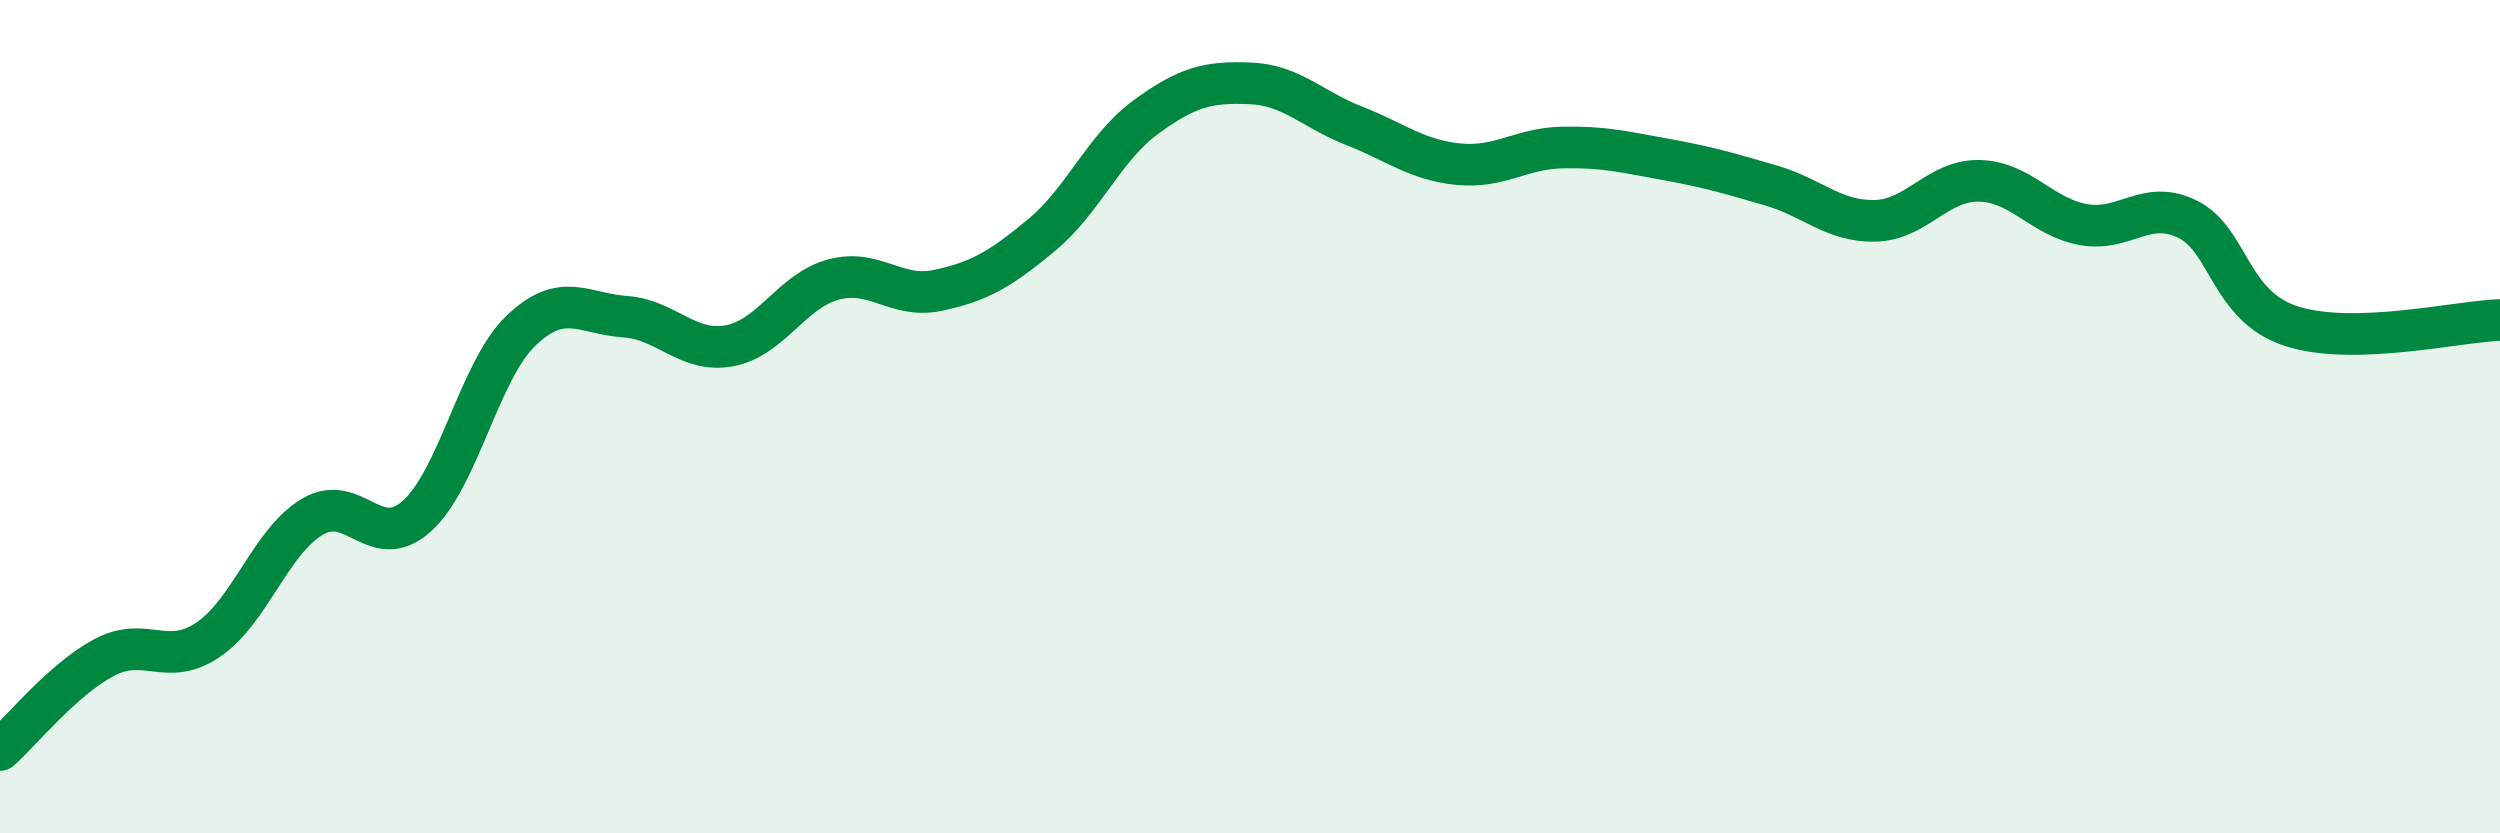
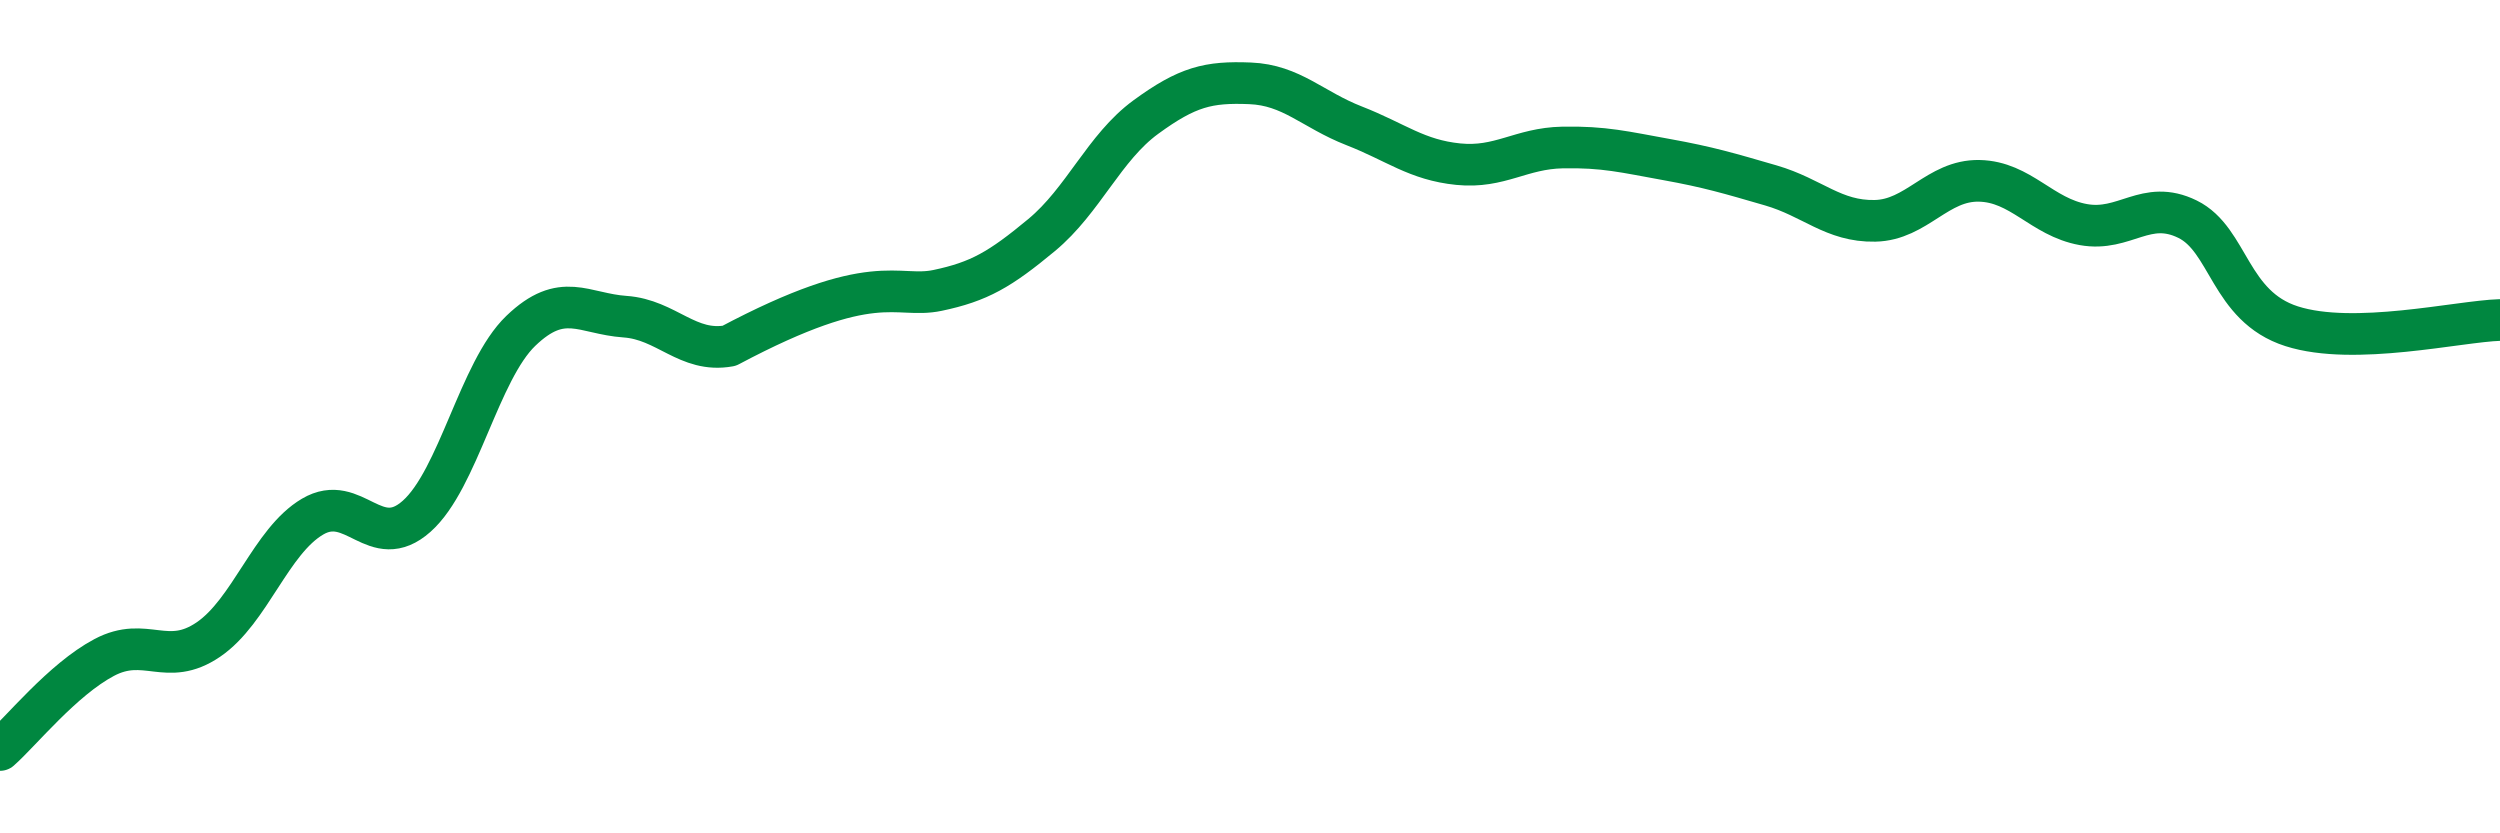
<svg xmlns="http://www.w3.org/2000/svg" width="60" height="20" viewBox="0 0 60 20">
-   <path d="M 0,18 C 0.5,17.56 1.5,16.31 2.5,15.78 C 3.5,15.25 4,16.03 5,15.35 C 6,14.67 6.5,12.99 7.5,12.4 C 8.5,11.81 9,13.28 10,12.39 C 11,11.5 11.5,8.9 12.5,7.94 C 13.5,6.98 14,7.53 15,7.6 C 16,7.67 16.5,8.48 17.5,8.3 C 18.5,8.12 19,6.98 20,6.71 C 21,6.44 21.5,7.18 22.5,6.97 C 23.5,6.76 24,6.47 25,5.64 C 26,4.81 26.5,3.54 27.5,2.81 C 28.5,2.08 29,1.96 30,2 C 31,2.04 31.5,2.63 32.5,3.02 C 33.5,3.41 34,3.84 35,3.94 C 36,4.04 36.5,3.56 37.5,3.54 C 38.5,3.52 39,3.65 40,3.83 C 41,4.01 41.5,4.16 42.5,4.45 C 43.5,4.74 44,5.32 45,5.3 C 46,5.28 46.5,4.32 47.5,4.34 C 48.5,4.36 49,5.21 50,5.39 C 51,5.57 51.5,4.77 52.5,5.26 C 53.5,5.75 53.5,7.35 55,7.83 C 56.5,8.31 59,7.71 60,7.68L60 20L0 20Z" fill="#008740" opacity="0.1" stroke-linecap="round" stroke-linejoin="round" />
-   <path d="M 0,18 C 0.5,17.56 1.5,16.31 2.5,15.78 C 3.5,15.25 4,16.03 5,15.35 C 6,14.67 6.5,12.99 7.5,12.4 C 8.5,11.81 9,13.28 10,12.39 C 11,11.5 11.5,8.9 12.5,7.94 C 13.5,6.98 14,7.53 15,7.6 C 16,7.67 16.5,8.48 17.5,8.3 C 18.5,8.12 19,6.98 20,6.71 C 21,6.44 21.5,7.18 22.5,6.97 C 23.5,6.76 24,6.47 25,5.64 C 26,4.81 26.5,3.54 27.5,2.81 C 28.5,2.08 29,1.96 30,2 C 31,2.04 31.5,2.63 32.5,3.02 C 33.5,3.41 34,3.84 35,3.94 C 36,4.04 36.5,3.56 37.5,3.54 C 38.5,3.52 39,3.65 40,3.83 C 41,4.01 41.5,4.16 42.5,4.45 C 43.5,4.74 44,5.32 45,5.3 C 46,5.28 46.5,4.32 47.5,4.34 C 48.5,4.36 49,5.21 50,5.39 C 51,5.57 51.5,4.77 52.5,5.26 C 53.5,5.75 53.5,7.35 55,7.83 C 56.5,8.31 59,7.71 60,7.68" stroke="#008740" stroke-width="1" fill="none" stroke-linecap="round" stroke-linejoin="round" />
+   <path d="M 0,18 C 0.5,17.56 1.5,16.31 2.5,15.78 C 3.5,15.25 4,16.03 5,15.35 C 6,14.67 6.5,12.99 7.5,12.4 C 8.5,11.81 9,13.28 10,12.39 C 11,11.5 11.5,8.9 12.5,7.94 C 13.5,6.98 14,7.53 15,7.6 C 16,7.67 16.5,8.48 17.5,8.3 C 21,6.44 21.5,7.18 22.5,6.97 C 23.5,6.76 24,6.47 25,5.64 C 26,4.81 26.5,3.54 27.5,2.81 C 28.5,2.08 29,1.96 30,2 C 31,2.04 31.5,2.63 32.5,3.02 C 33.5,3.41 34,3.84 35,3.94 C 36,4.04 36.5,3.56 37.5,3.54 C 38.5,3.52 39,3.65 40,3.83 C 41,4.01 41.5,4.16 42.5,4.45 C 43.5,4.74 44,5.32 45,5.3 C 46,5.28 46.5,4.32 47.5,4.34 C 48.5,4.36 49,5.21 50,5.39 C 51,5.57 51.5,4.77 52.5,5.26 C 53.5,5.75 53.5,7.35 55,7.83 C 56.5,8.31 59,7.71 60,7.68" stroke="#008740" stroke-width="1" fill="none" stroke-linecap="round" stroke-linejoin="round" />
</svg>